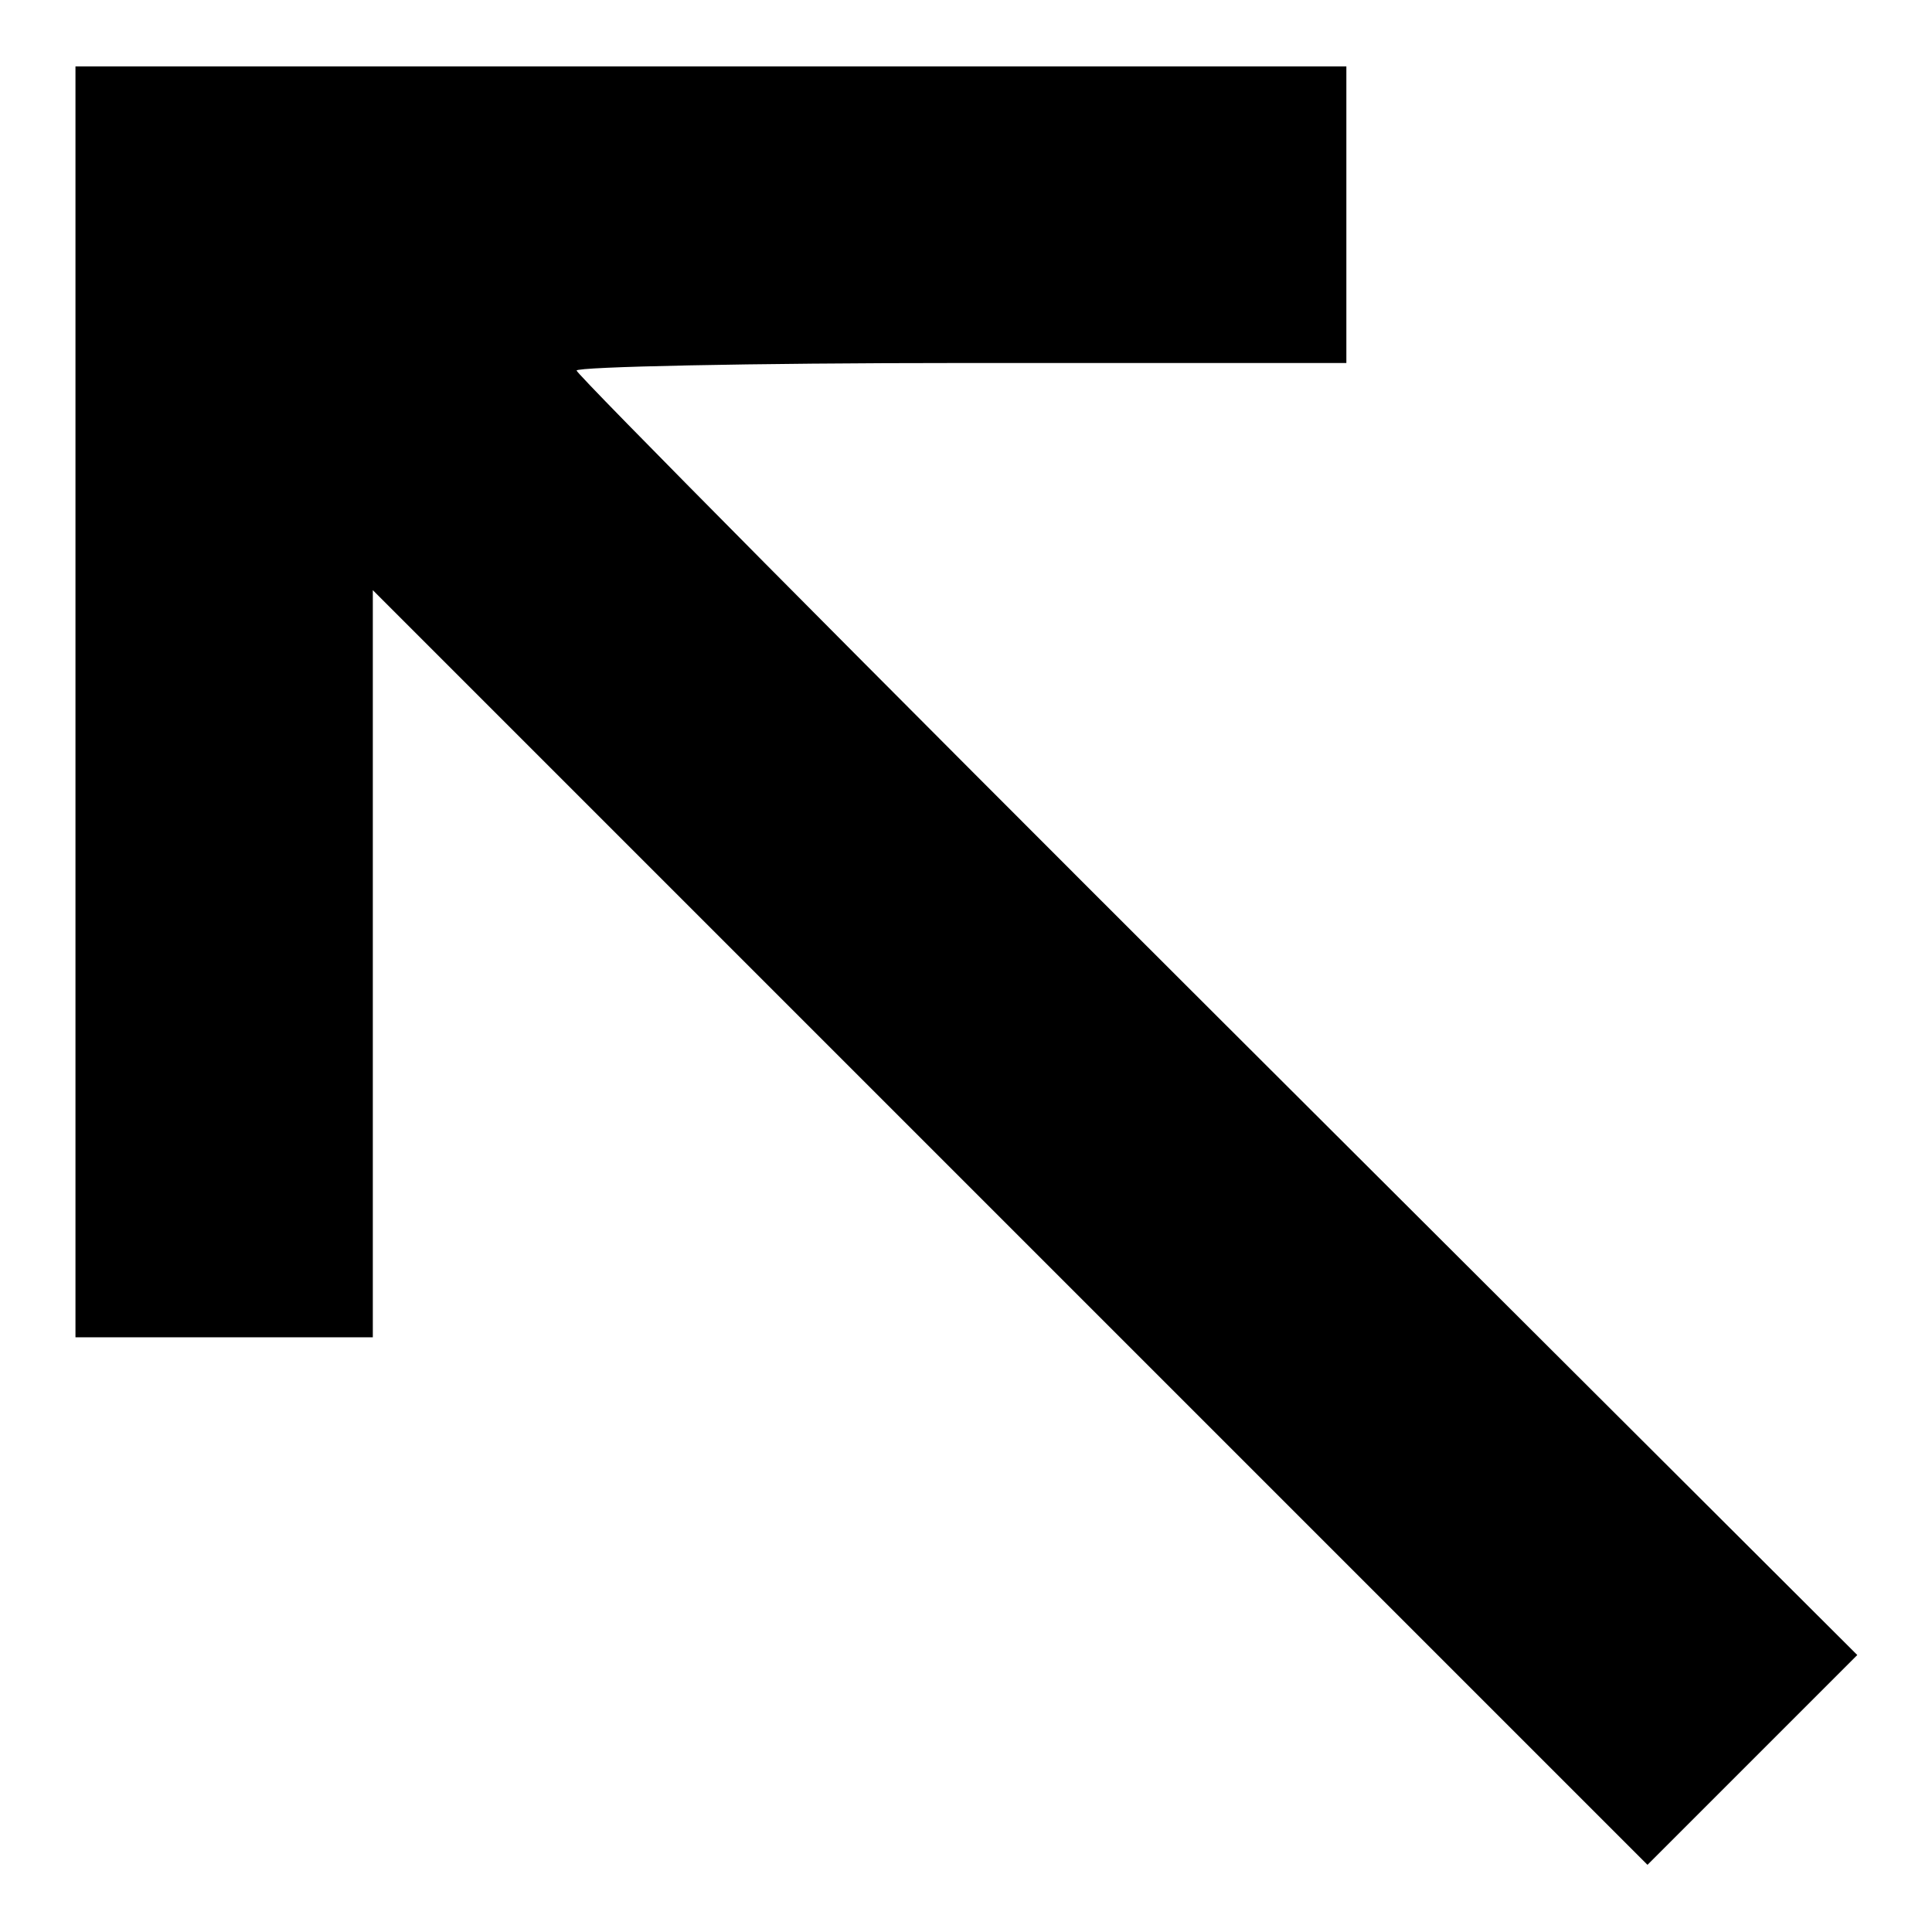
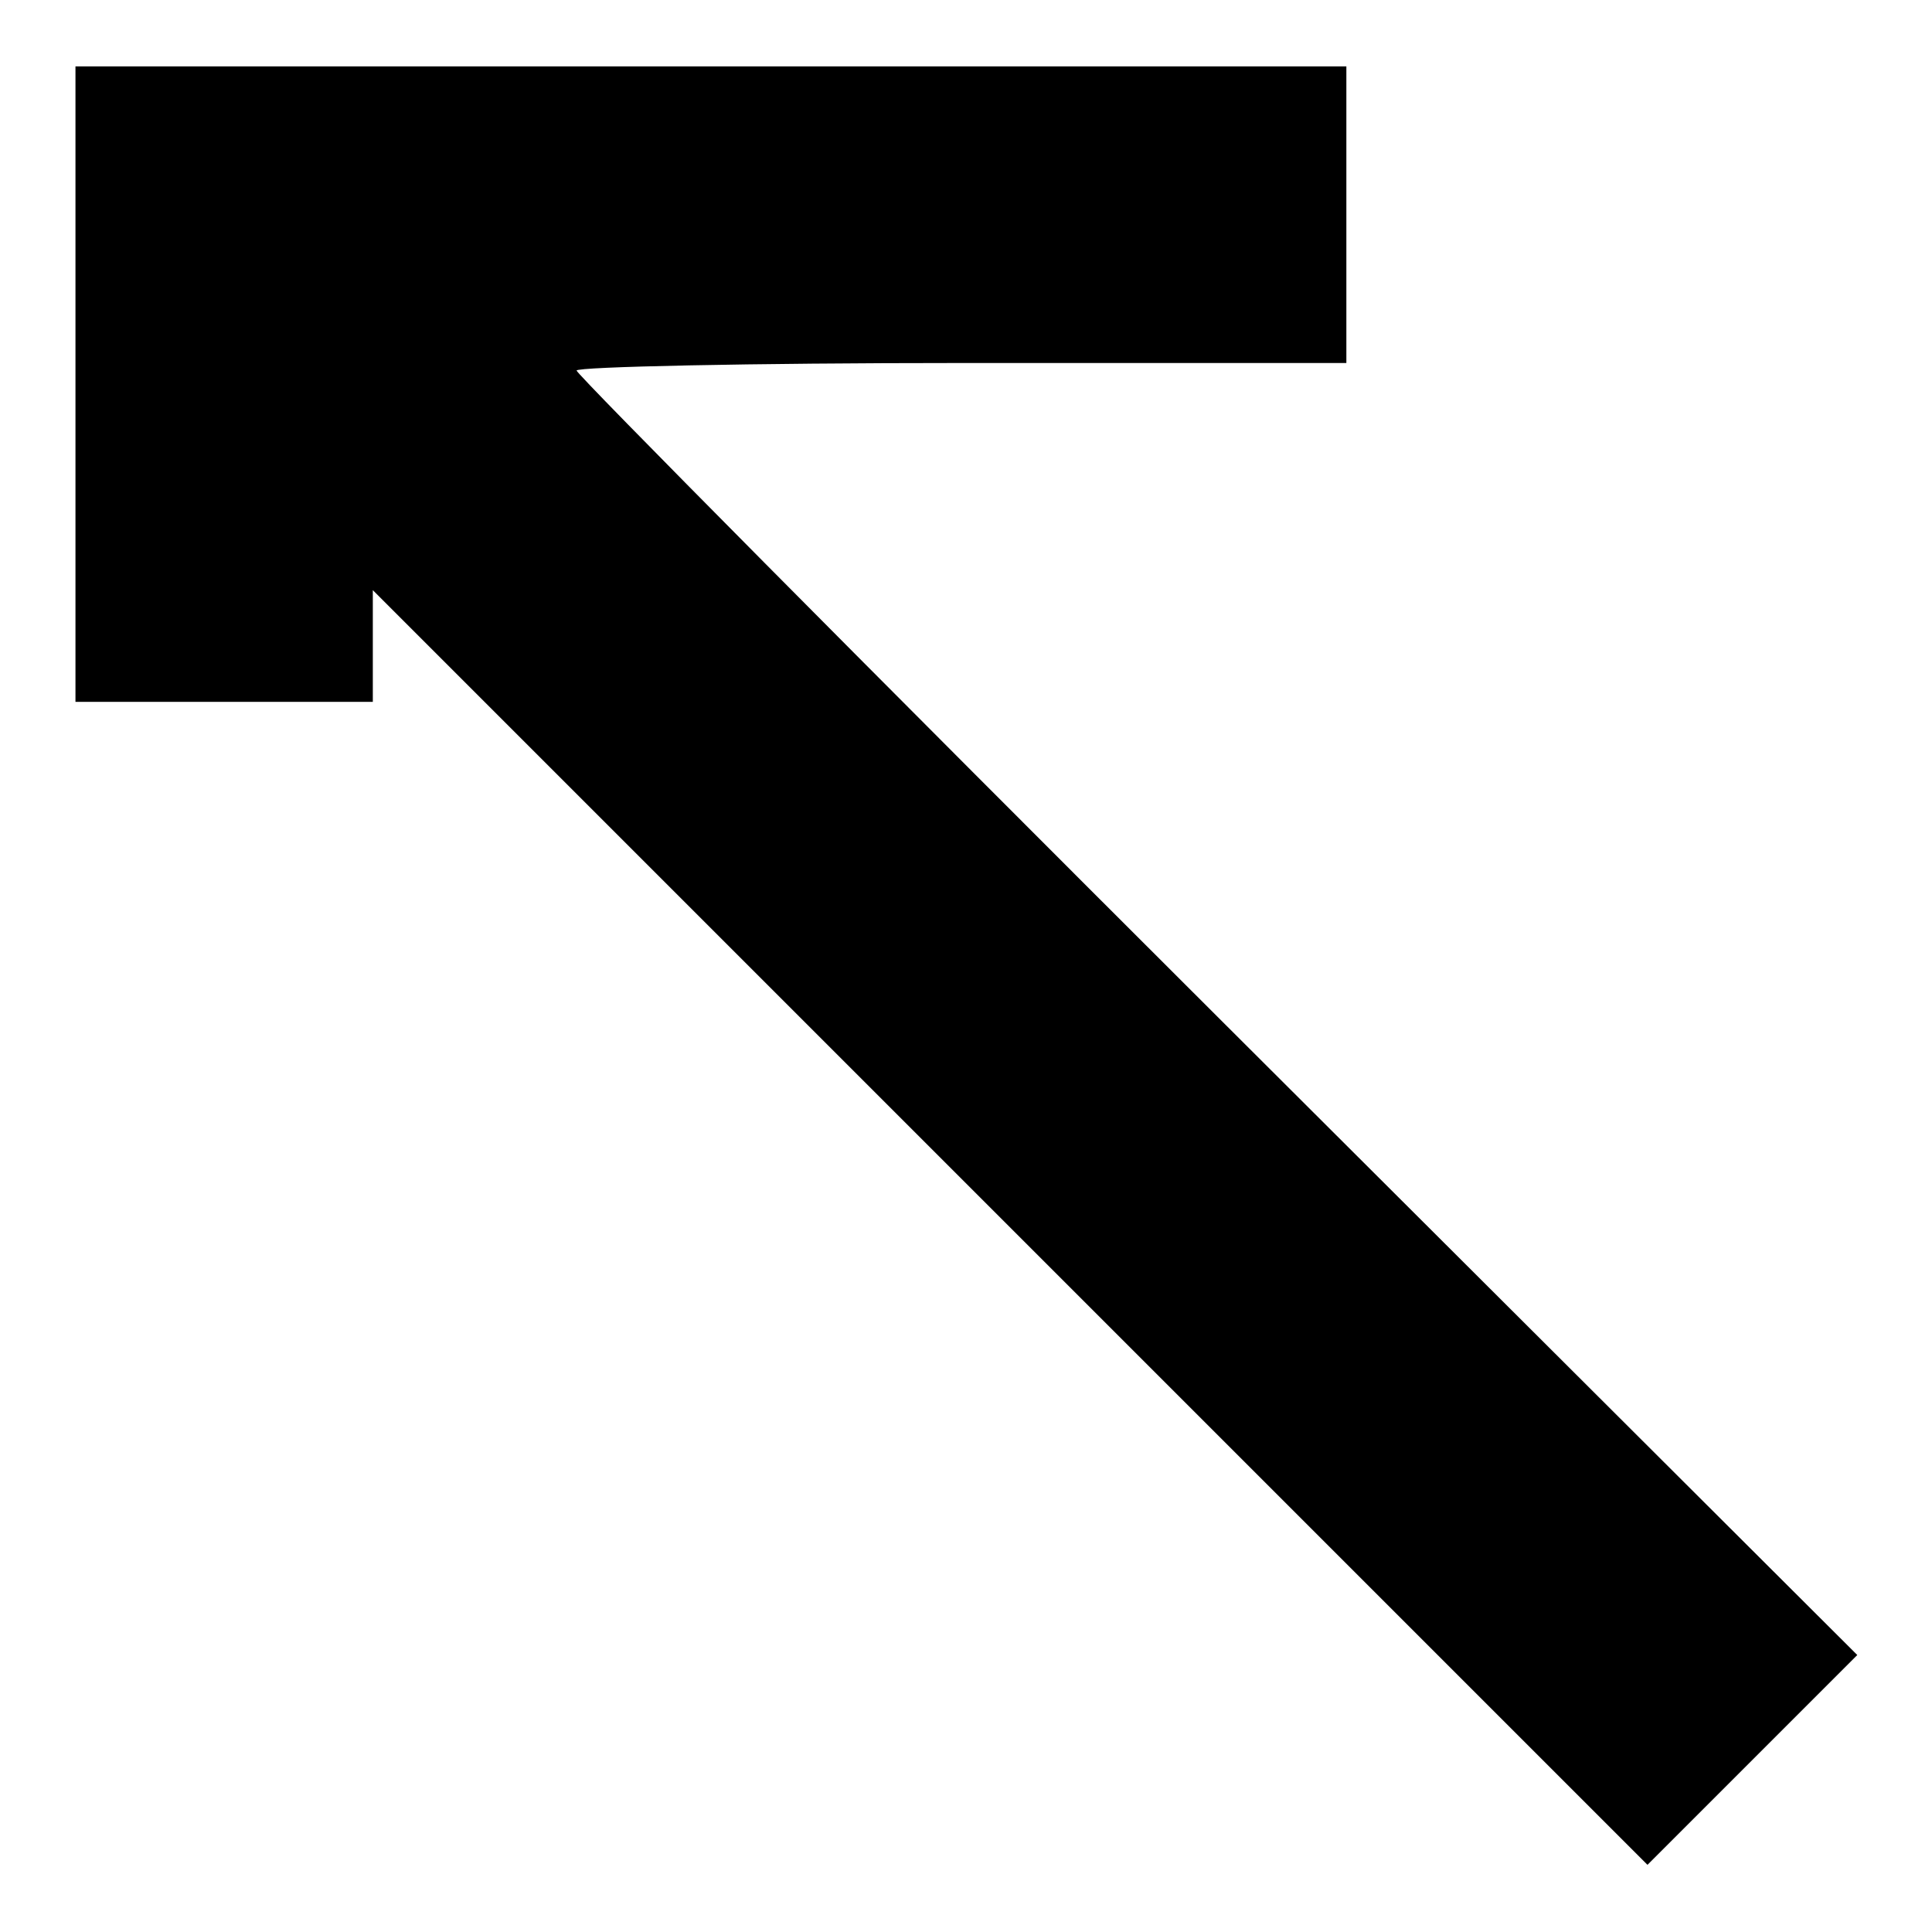
<svg xmlns="http://www.w3.org/2000/svg" version="1.1" x="0px" y="0px" viewBox="0 0 256 256" enable-background="new 0 0 256 256" xml:space="preserve">
  <g>
    <g>
      <g>
-         <path fill="#000000" d="M10,93v84.2h19.7h19.7v-49.4V78.2l84.5,84.5l84.4,84.4l13.9-13.9l13.9-13.9l-84.8-84.6c-46.7-46.6-84.9-85.1-84.9-85.6c0-0.5,23-1,51-1h51V28.5V8.8H94.2H10V93z" />
+         <path fill="#000000" d="M10,93h19.7h19.7v-49.4V78.2l84.5,84.5l84.4,84.4l13.9-13.9l13.9-13.9l-84.8-84.6c-46.7-46.6-84.9-85.1-84.9-85.6c0-0.5,23-1,51-1h51V28.5V8.8H94.2H10V93z" />
      </g>
    </g>
  </g>
</svg>